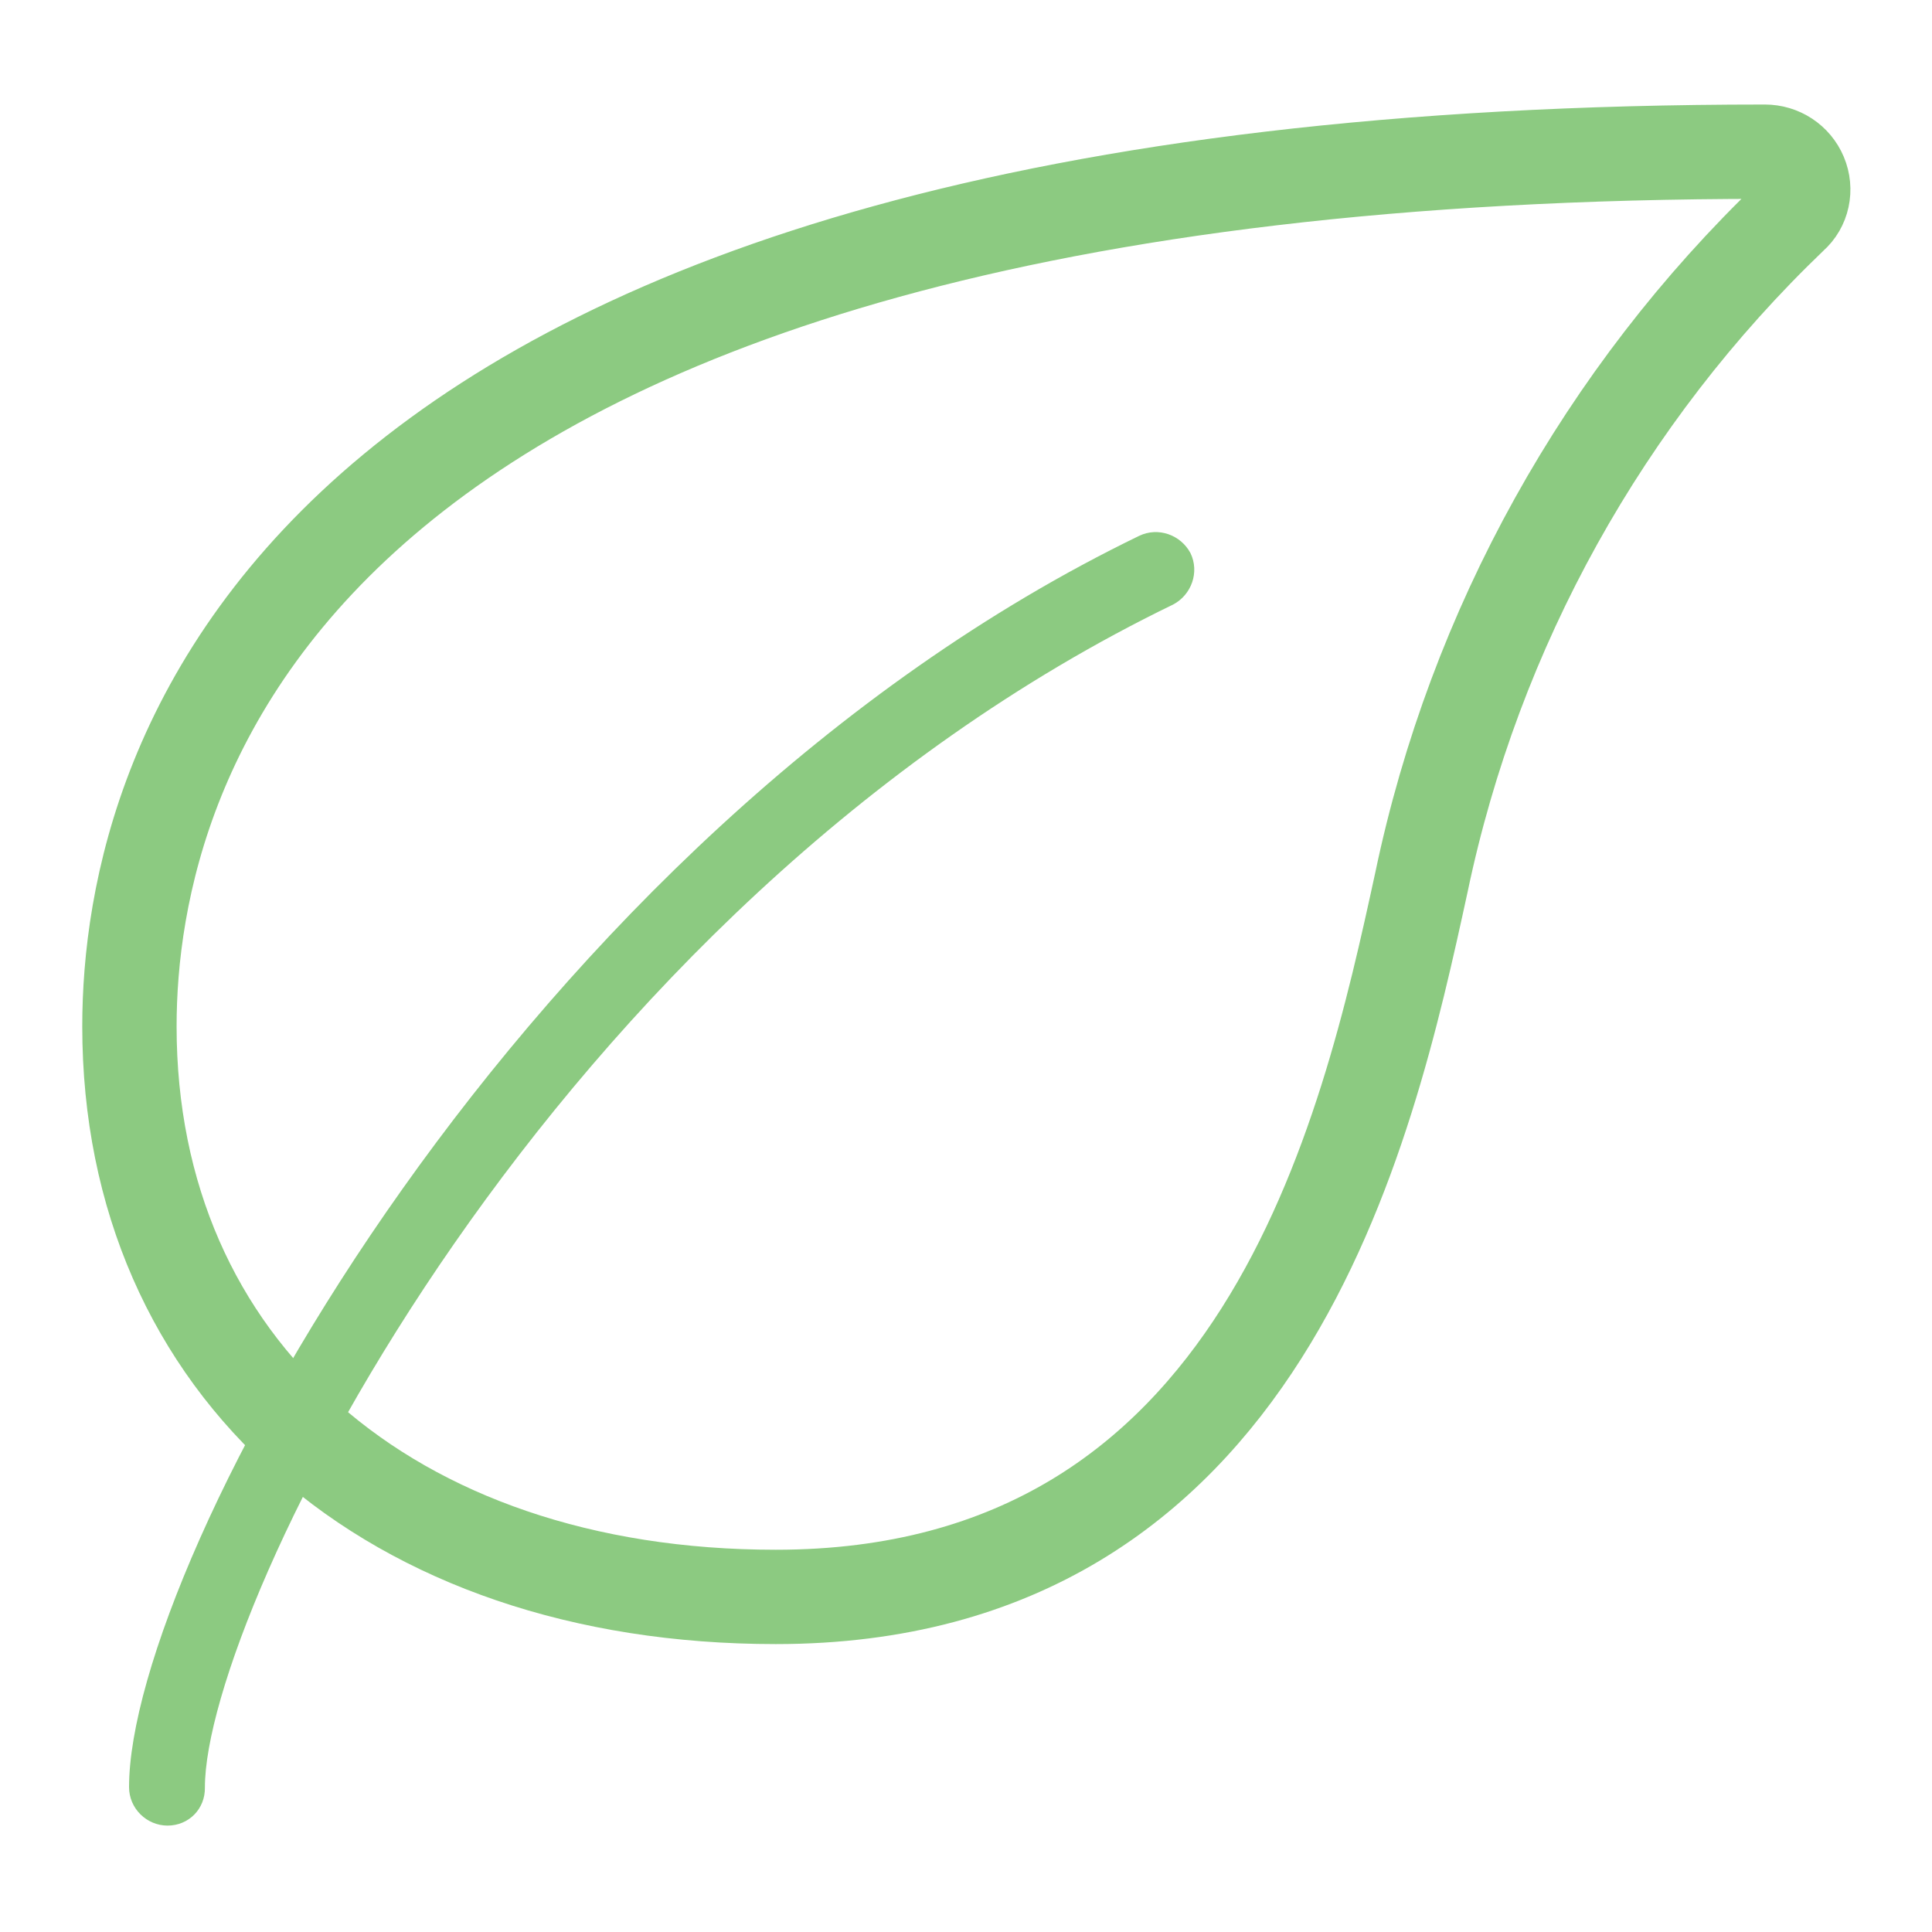
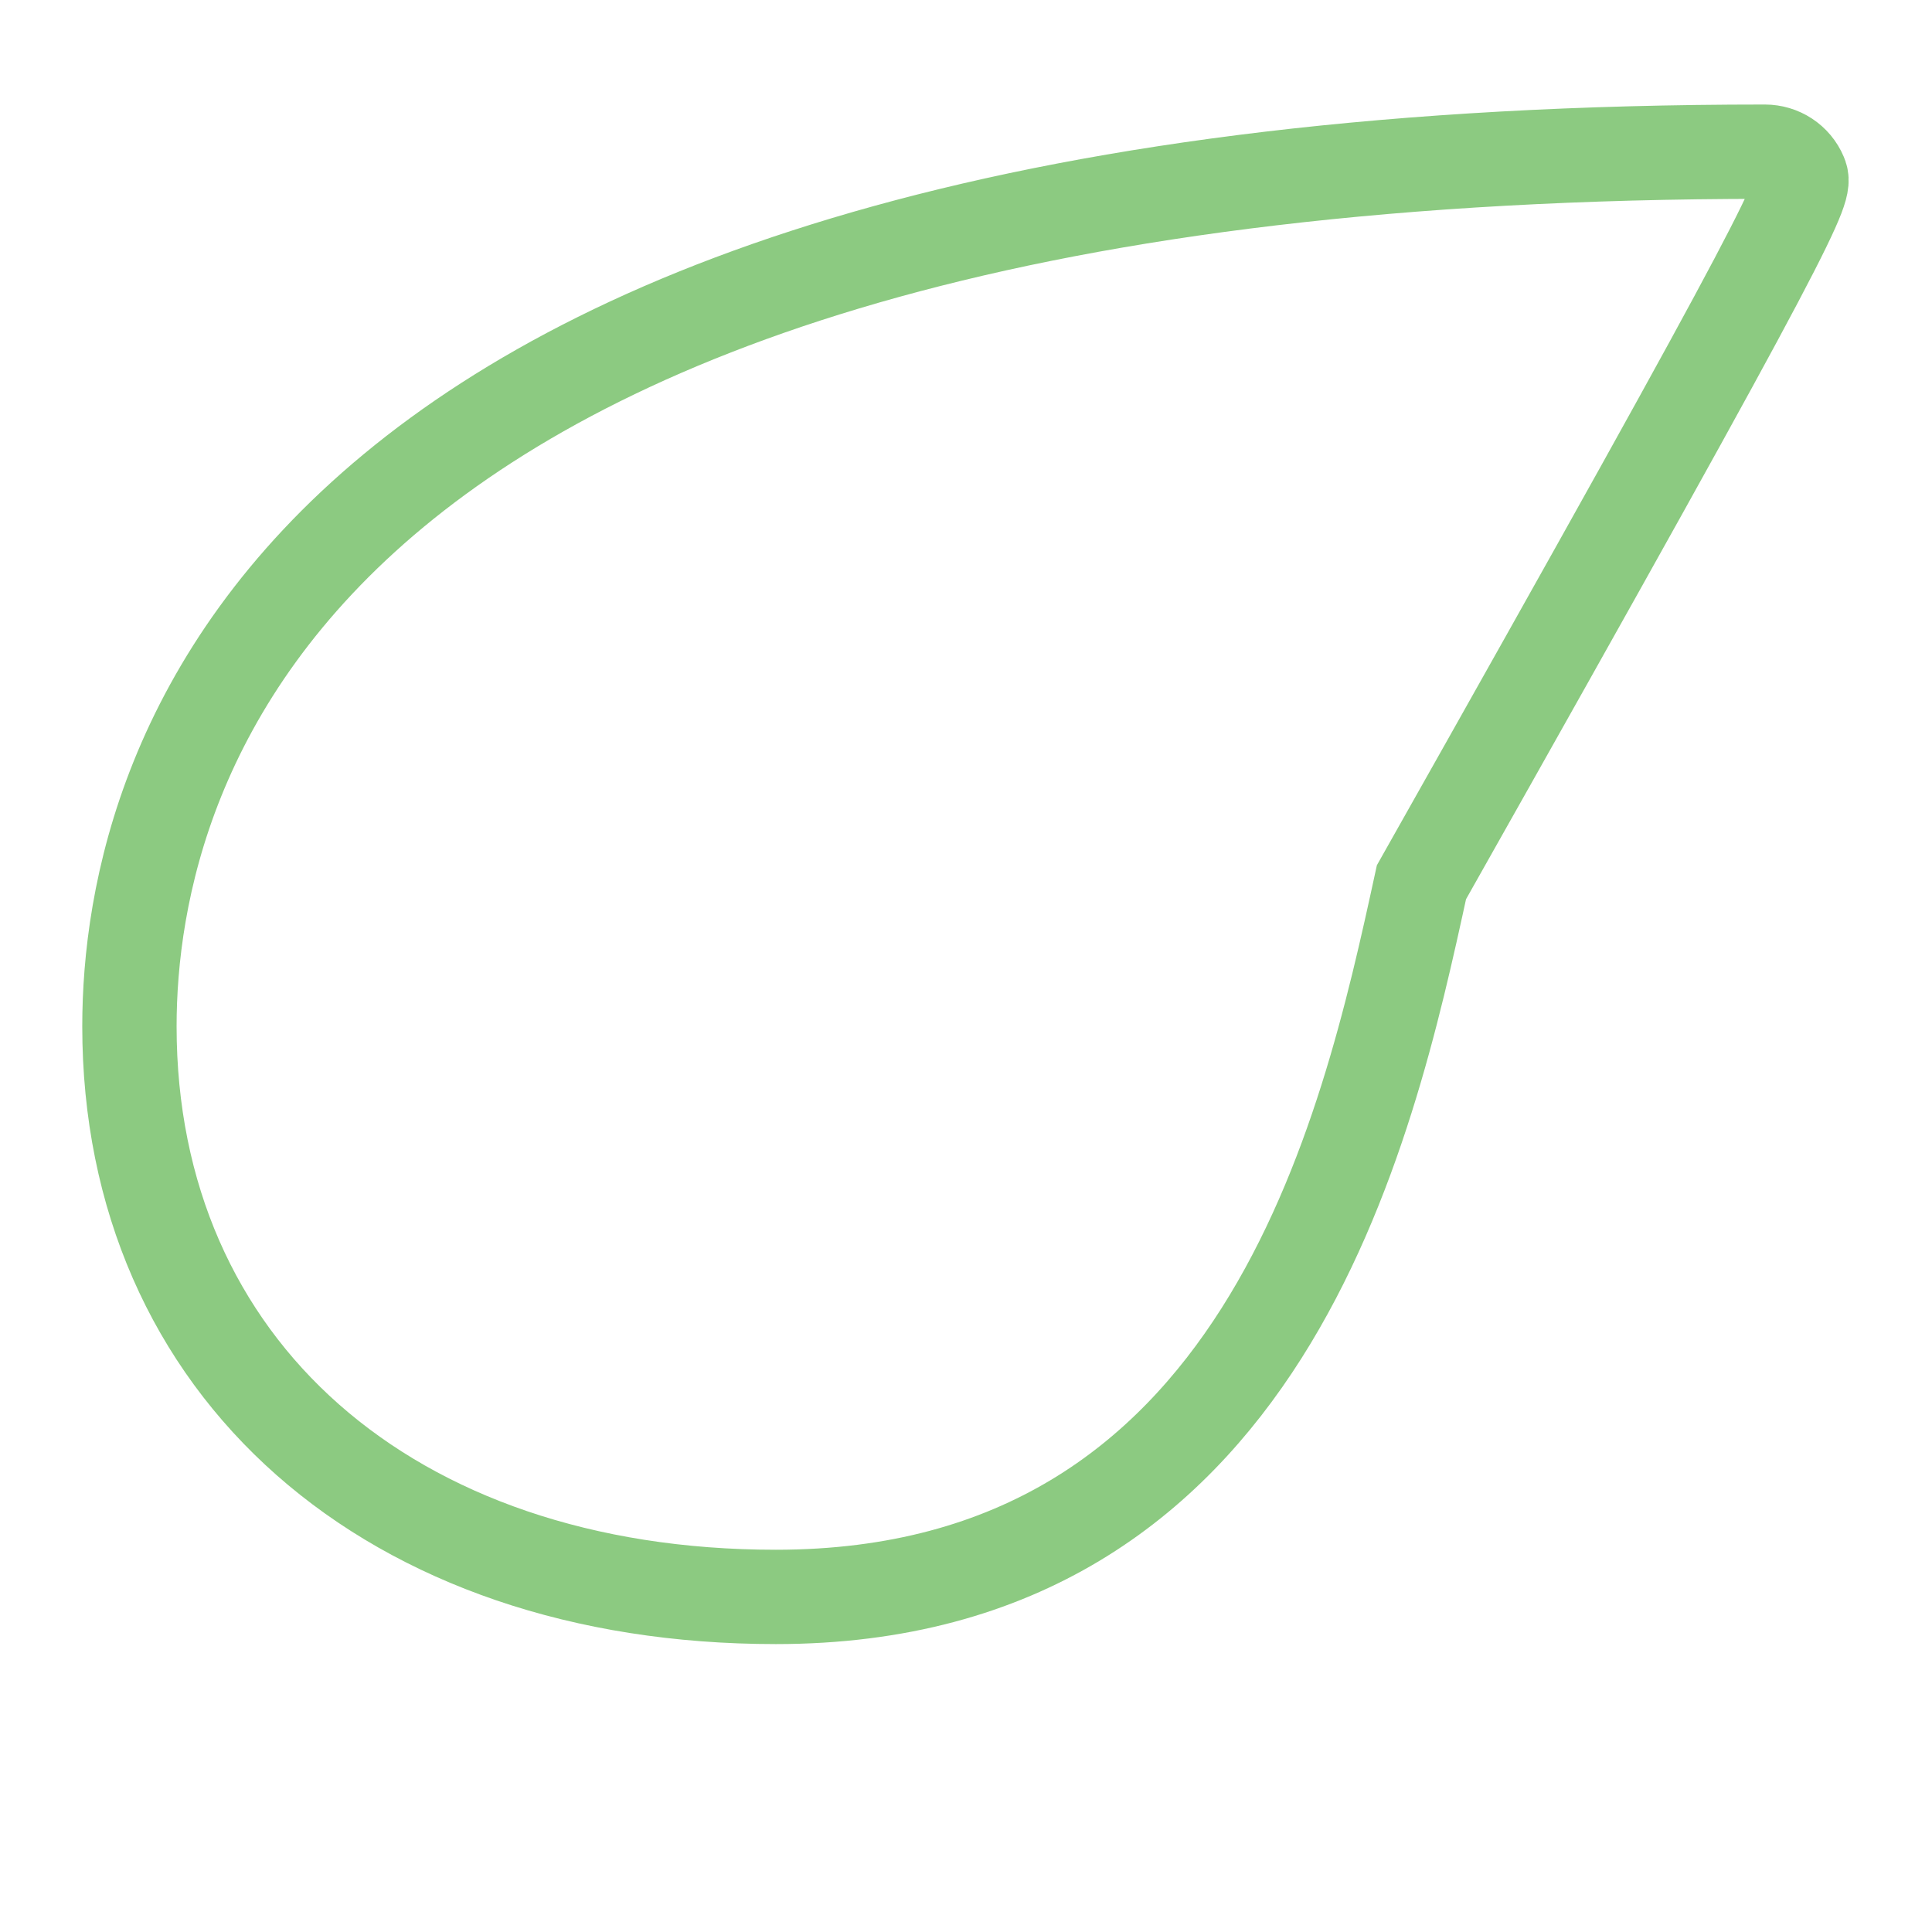
<svg xmlns="http://www.w3.org/2000/svg" version="1.1" id="Ebene_1" x="0px" y="0px" viewBox="0 0 512 512" style="enable-background:new 0 0 512 512;" xml:space="preserve">
  <style type="text/css">
	.st0{fill:none;stroke:#8CCA81;stroke-width:25;stroke-miterlimit:10;}
	.st1{fill:#8CCA81;}
</style>
  <g id="icon">
    <g>
-       <path class="st0" d="M477.1,46.4c-1.6-3.8-5.3-6.2-9.4-6.2C76.6,40.2,34.3,202.4,34.3,272c0,90.5,68.9,151.2,171.3,151.2    c129.5,0,156.7-123.2,171.1-189.4c14.1-67.4,48.4-129,98-176.5C477.8,54.6,478.7,50.2,477.1,46.4z" />
-       <path class="st1" d="M44.4,483.8c-5.5,0-10.2-4.5-10.2-10.2c0-59.9,104-252.3,267.7-331.6c5-2.4,11-0.3,13.6,4.6    c2.4,5,0.3,11-4.6,13.6l0,0C145.2,240.5,54.3,426.7,54.3,473.7C54.4,479.4,50,483.8,44.4,483.8z" />
+       <path class="st0" d="M477.1,46.4c-1.6-3.8-5.3-6.2-9.4-6.2C76.6,40.2,34.3,202.4,34.3,272c0,90.5,68.9,151.2,171.3,151.2    c129.5,0,156.7-123.2,171.1-189.4C477.8,54.6,478.7,50.2,477.1,46.4z" />
    </g>
  </g>
</svg>